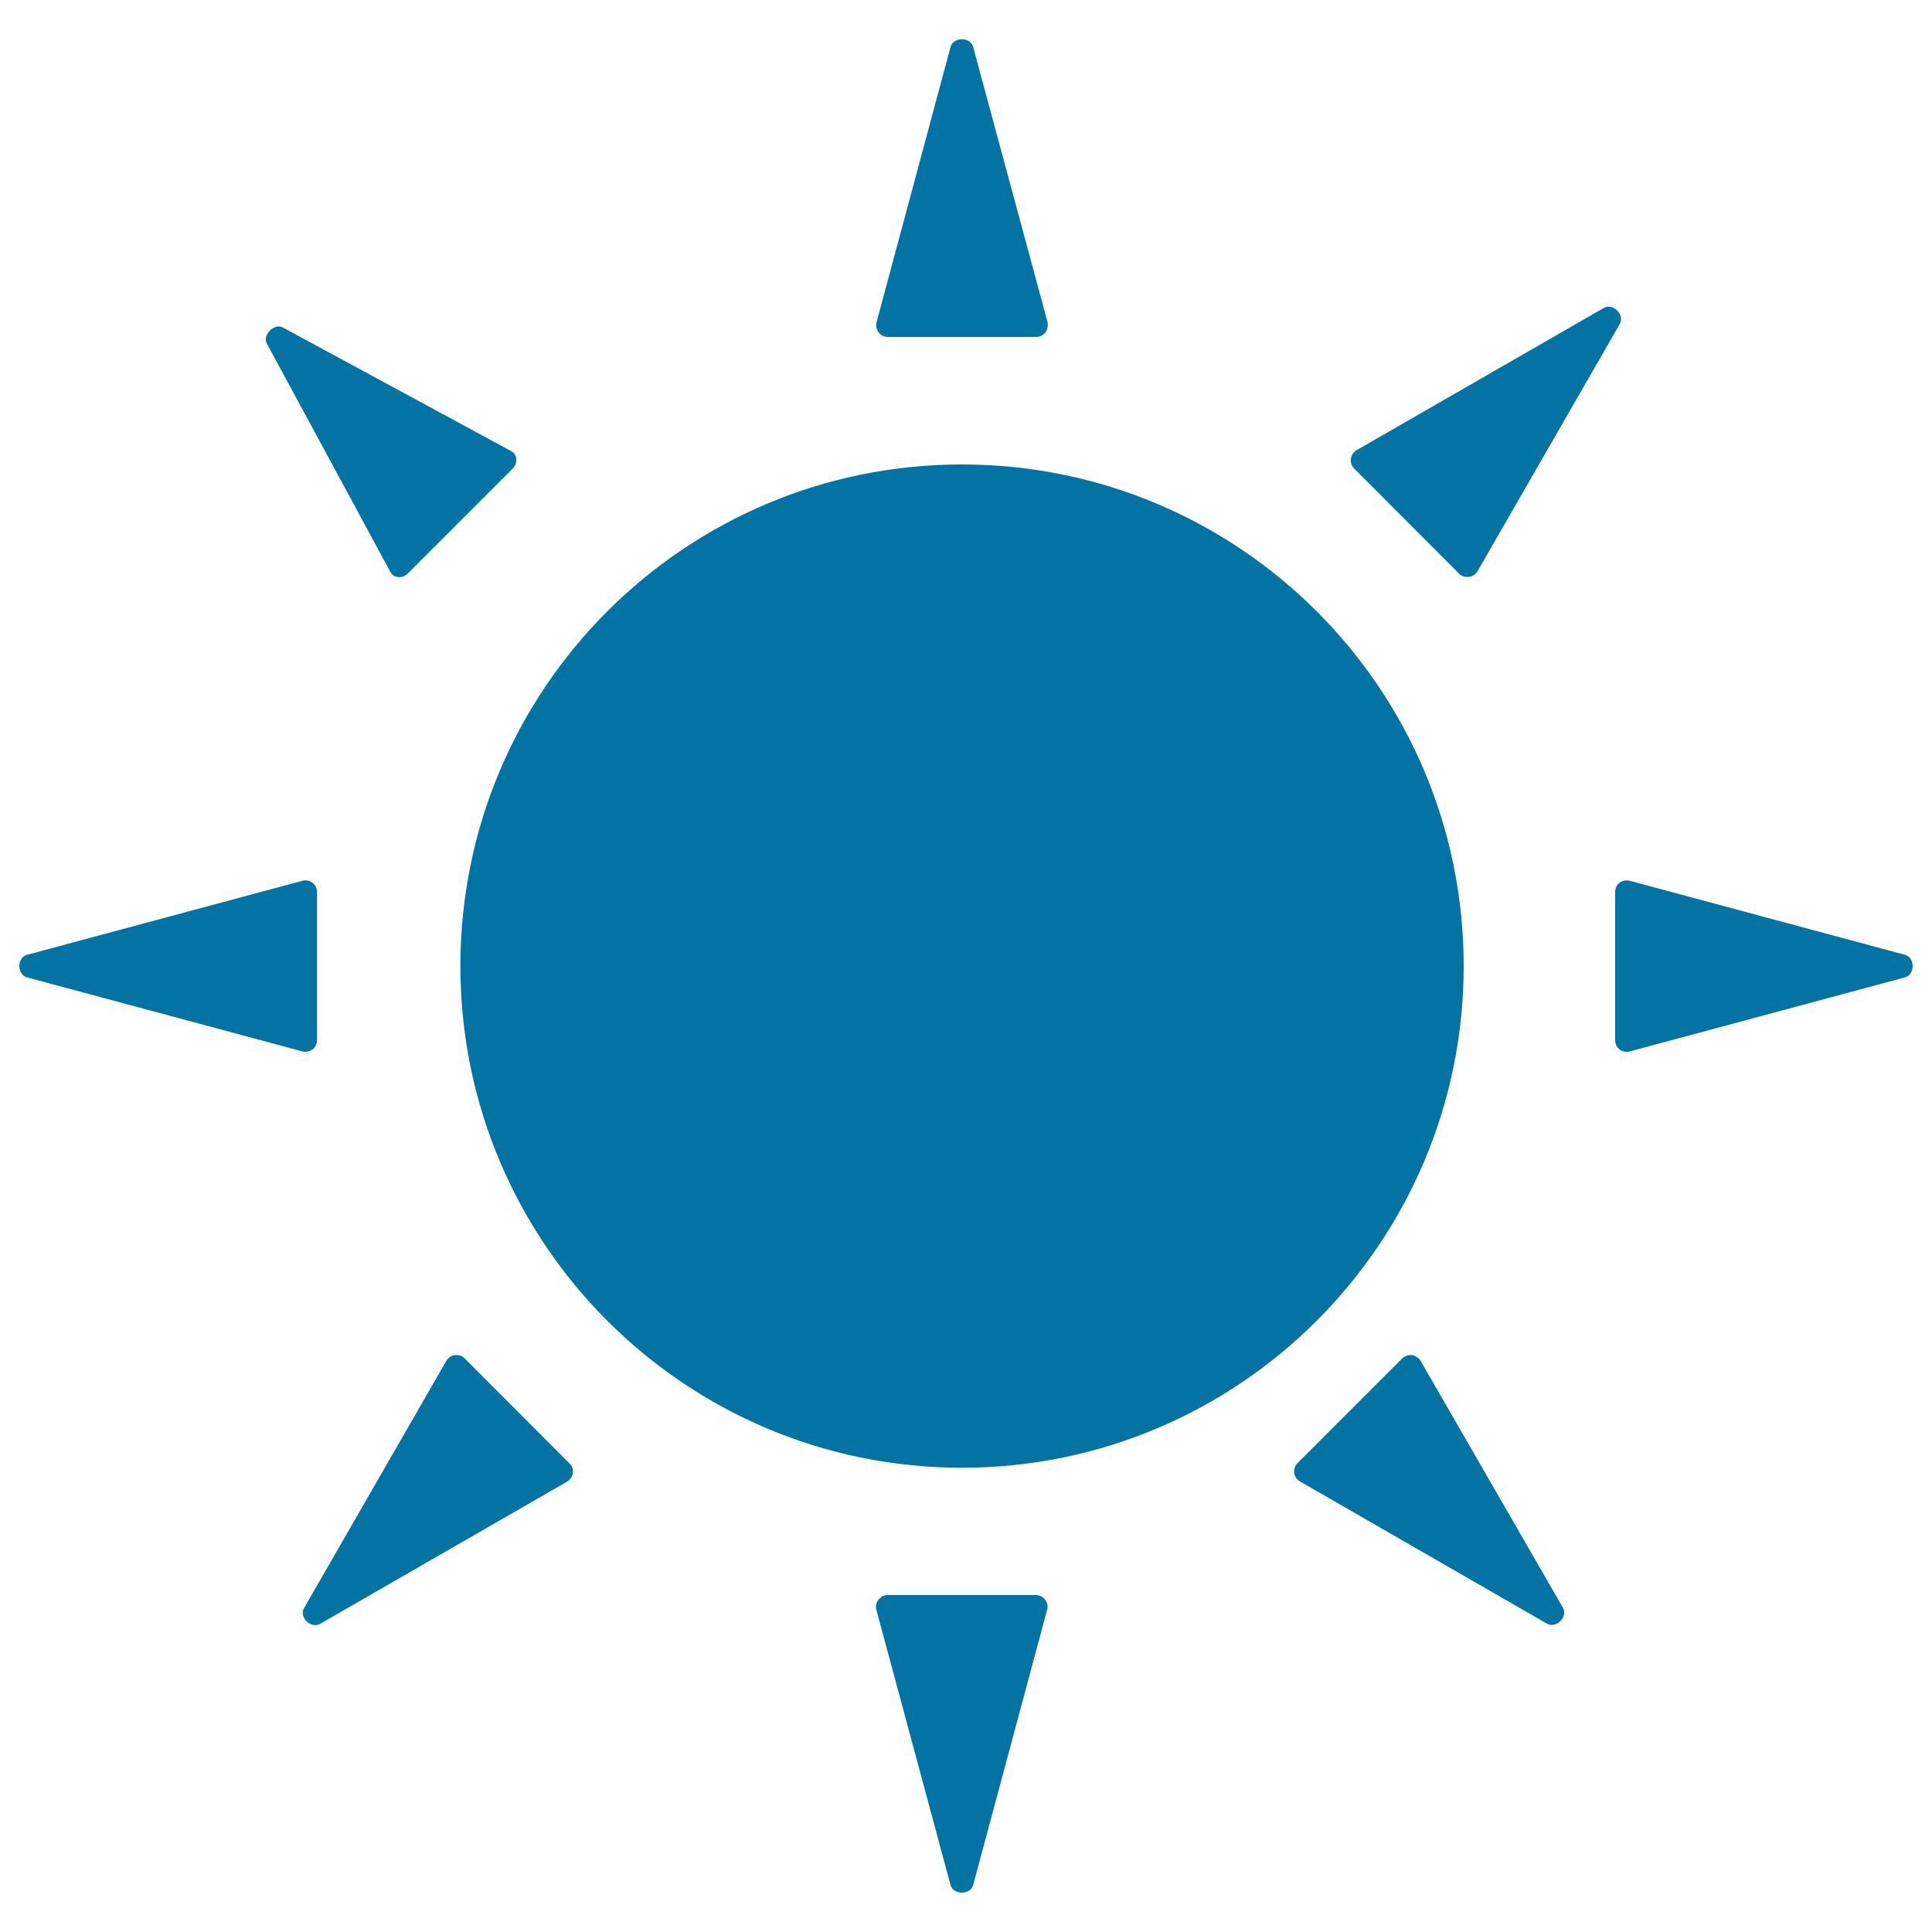
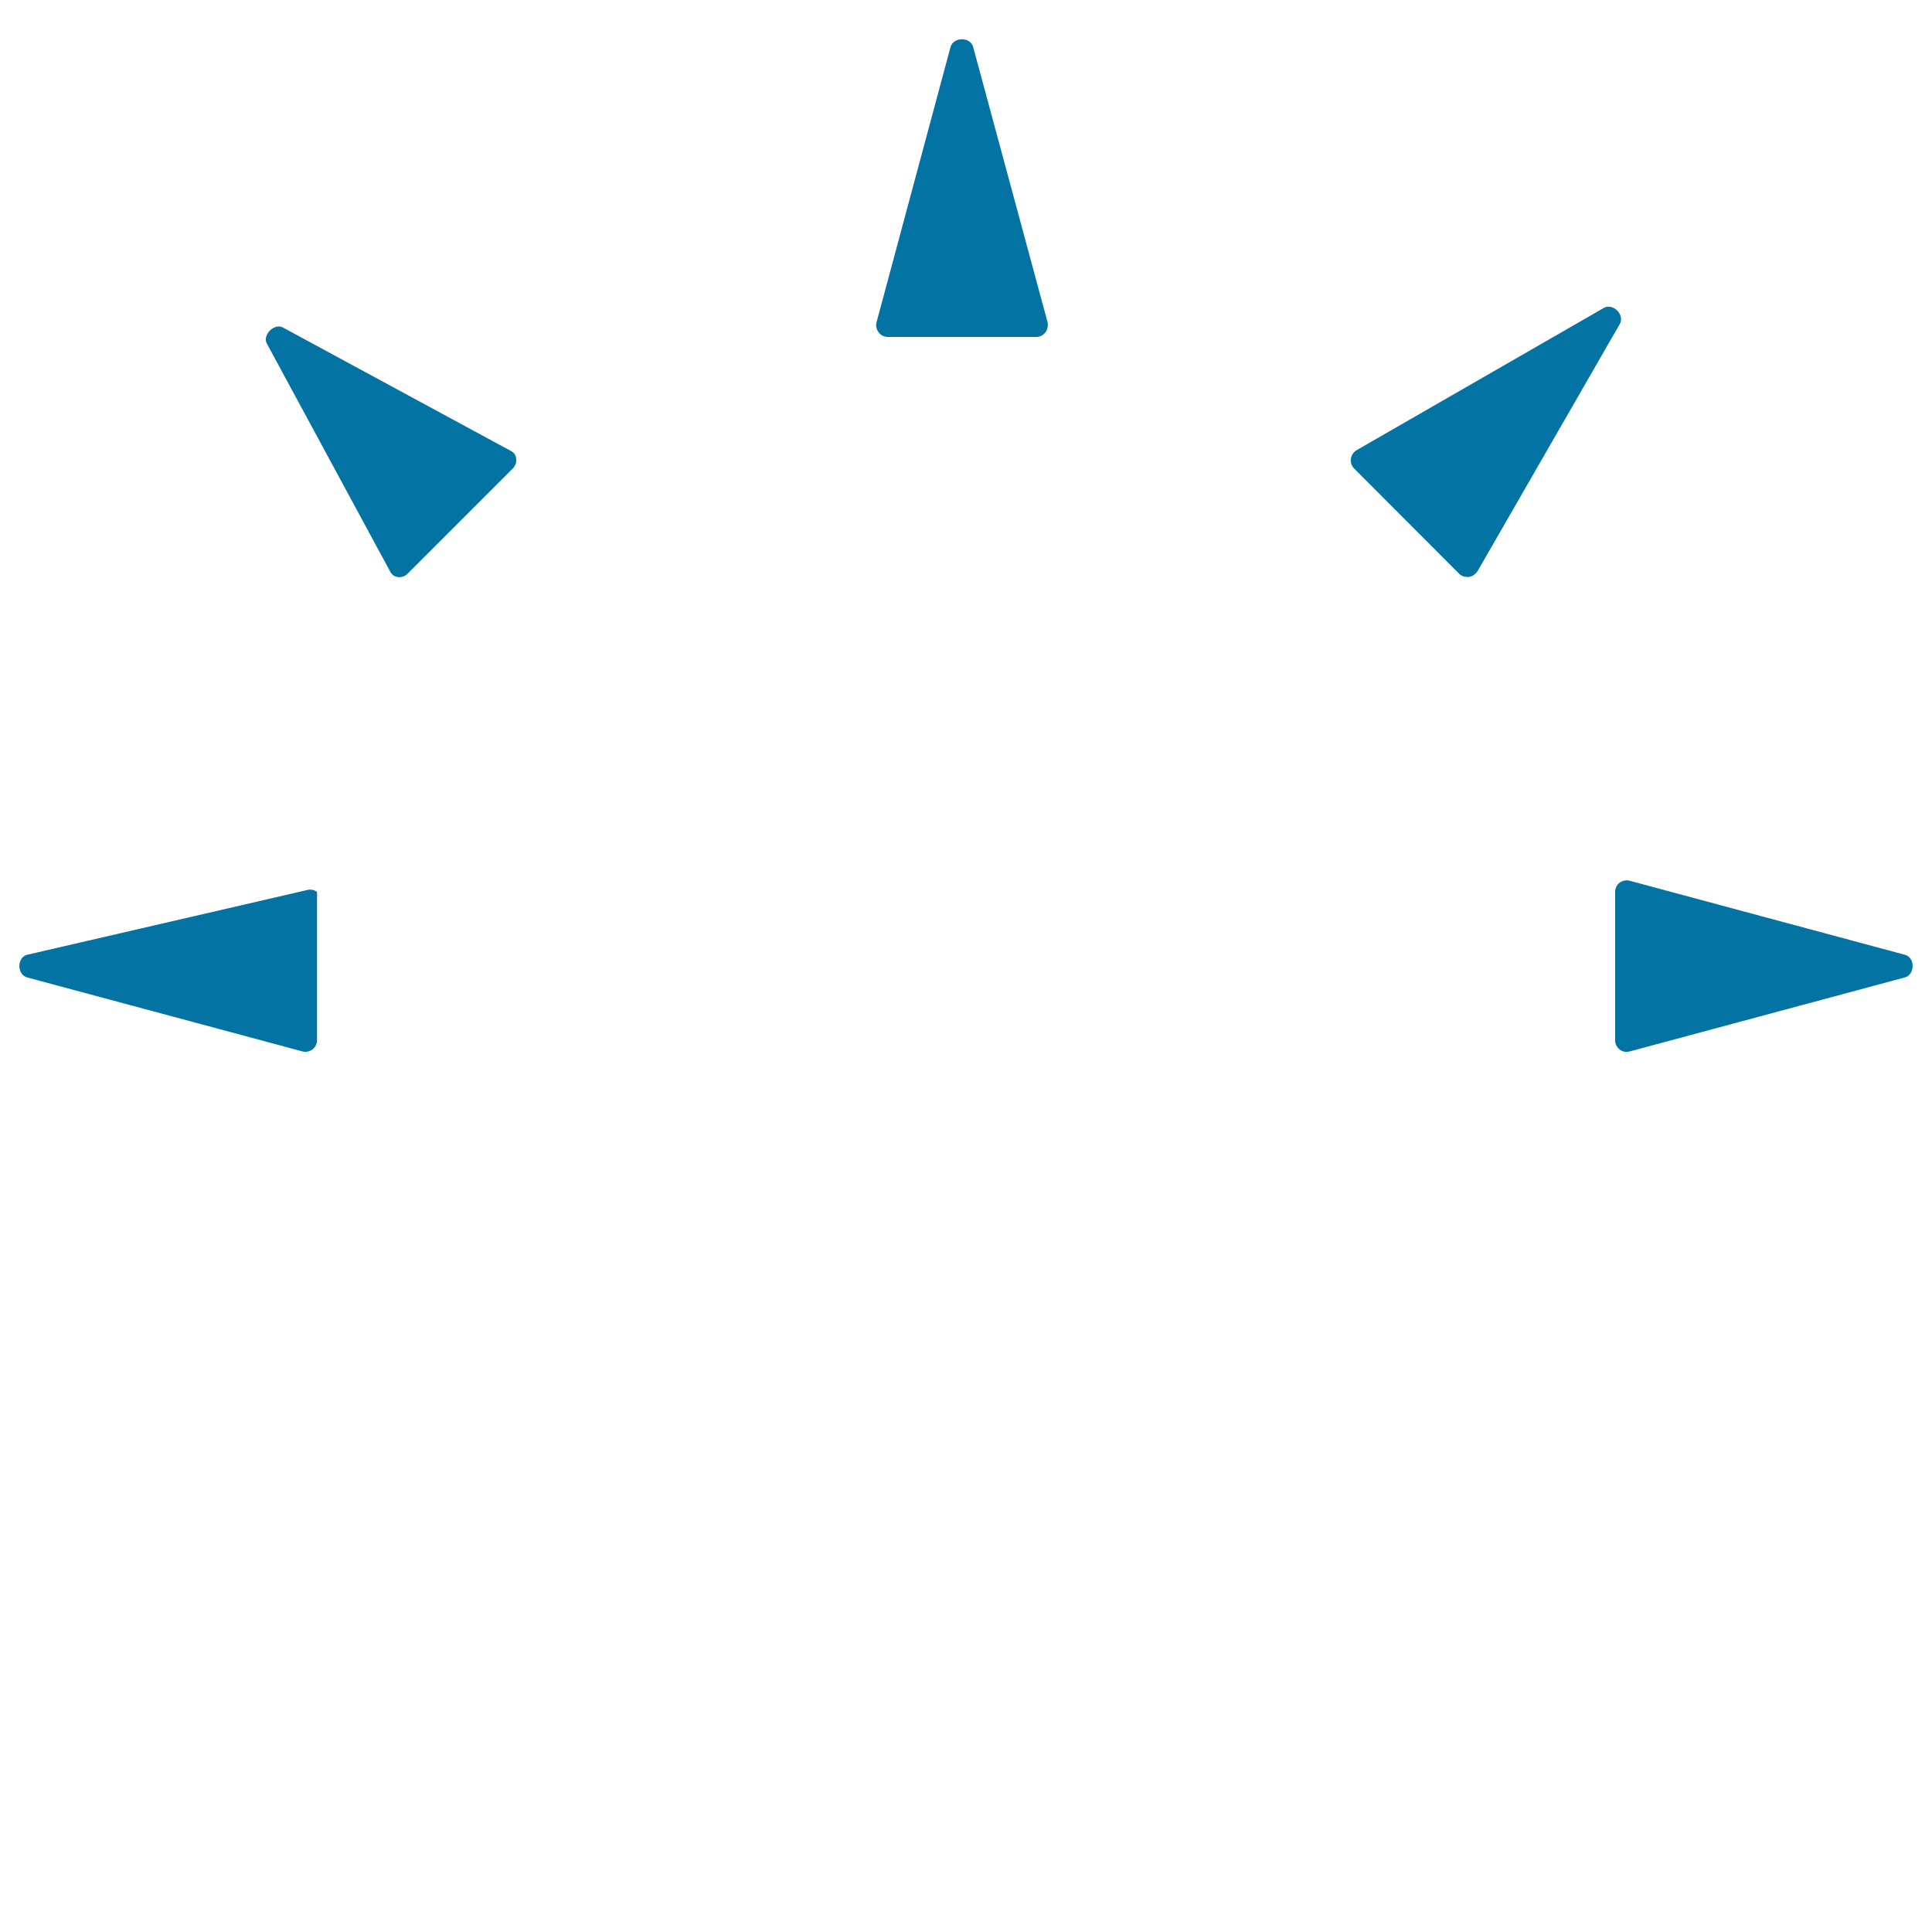
<svg xmlns="http://www.w3.org/2000/svg" viewBox="0 0 1000 1000" style="fill:#0273a2">
  <title>Sunlight SVG icon</title>
  <g>
    <g>
-       <path d="M497.9,240.4c143.4,0,259.7,116.2,259.7,259.6S641.3,759.7,497.9,759.7c-143.4,0-259.6-116.3-259.6-259.7S354.5,240.4,497.9,240.4z" />
-       <path d="M161.7,543.2c1.5-1.1,2.4-2.9,2.4-4.8v-76.7c0-1.9-0.8-3.6-2.4-4.8c-1.5-1.2-3.4-1.5-5.2-1L14,494.2c-5.3,1.4-5.3,10.2,0,11.7l142.5,38.3C158.2,544.7,160.2,544.3,161.7,543.2z" />
+       <path d="M161.7,543.2c1.5-1.1,2.4-2.9,2.4-4.8v-76.7c-1.5-1.2-3.4-1.5-5.2-1L14,494.2c-5.3,1.4-5.3,10.2,0,11.7l142.5,38.3C158.2,544.7,160.2,544.3,161.7,543.2z" />
      <path d="M986,494.2l-142.4-38.3c-1.9-0.5-3.8-0.1-5.3,1c-1.5,1.1-2.3,2.9-2.3,4.8v76.7c0,1.9,0.8,3.6,2.3,4.8c1.5,1.2,3.4,1.5,5.3,1L986,505.9C991.3,504.4,991.3,495.6,986,494.2z" />
-       <path d="M536.2,825.6h-76.7c-1.9,0-3.7,0.9-4.8,2.4c-1.2,1.5-1.6,3.4-1.1,5.2L492,975.7c1.4,5.2,10.3,5.2,11.7,0L542,833.2c0.5-1.8,0.1-3.7-1.1-5.2C539.9,826.5,538.1,825.6,536.2,825.6z" />
      <path d="M459.6,174.4h76.7c1.9,0,3.6-0.8,4.8-2.4c1.1-1.5,1.5-3.4,1.1-5.3L503.7,24.3c-1.4-5.3-10.2-5.3-11.7,0l-38.3,142.5c-0.5,1.8-0.1,3.7,1.1,5.2C455.8,173.5,457.6,174.4,459.6,174.4z" />
-       <path d="M240.5,703.1c-1.3-1.4-3.2-1.9-5-1.7c-1.9,0.2-3.5,1.3-4.5,3l-73.6,127.9c-2.8,4.7,3.5,10.9,8.3,8.2l127.8-73.6c1.6-0.9,2.7-2.6,3-4.4c0.2-1.9-0.4-3.7-1.8-5.1L240.5,703.1z" />
      <path d="M755.2,296.9c1.3,1.4,3.2,1.9,5.1,1.7c1.8-0.2,3.4-1.4,4.5-3l73.6-127.9c2.7-4.8-3.5-11-8.3-8.3l-127.9,73.6c-1.6,0.9-2.7,2.6-3,4.5c-0.2,1.9,0.4,3.7,1.7,5L755.2,296.9z" />
-       <path d="M735.3,704.4c-0.9-1.6-2.6-2.7-4.4-3c-1.9-0.2-3.8,0.4-5.1,1.7l-54.2,54.2c-1.3,1.3-2,3.2-1.7,5.1c0.3,1.9,1.3,3.5,3,4.4l127.8,73.6c4.8,2.7,11-3.5,8.3-8.2L735.3,704.4z" />
      <path d="M202.1,296.1c0.8,1.5,2.3,2.5,4.1,2.6c1.8,0.2,3.6-0.5,4.9-1.9l54.3-54.3c1.3-1.3,2-3.1,1.8-4.9c-0.1-1.8-1.1-3.3-2.6-4.1l-118.2-64c-4.4-2.4-10.7,3.9-8.3,8.3L202.1,296.1z" />
    </g>
  </g>
</svg>